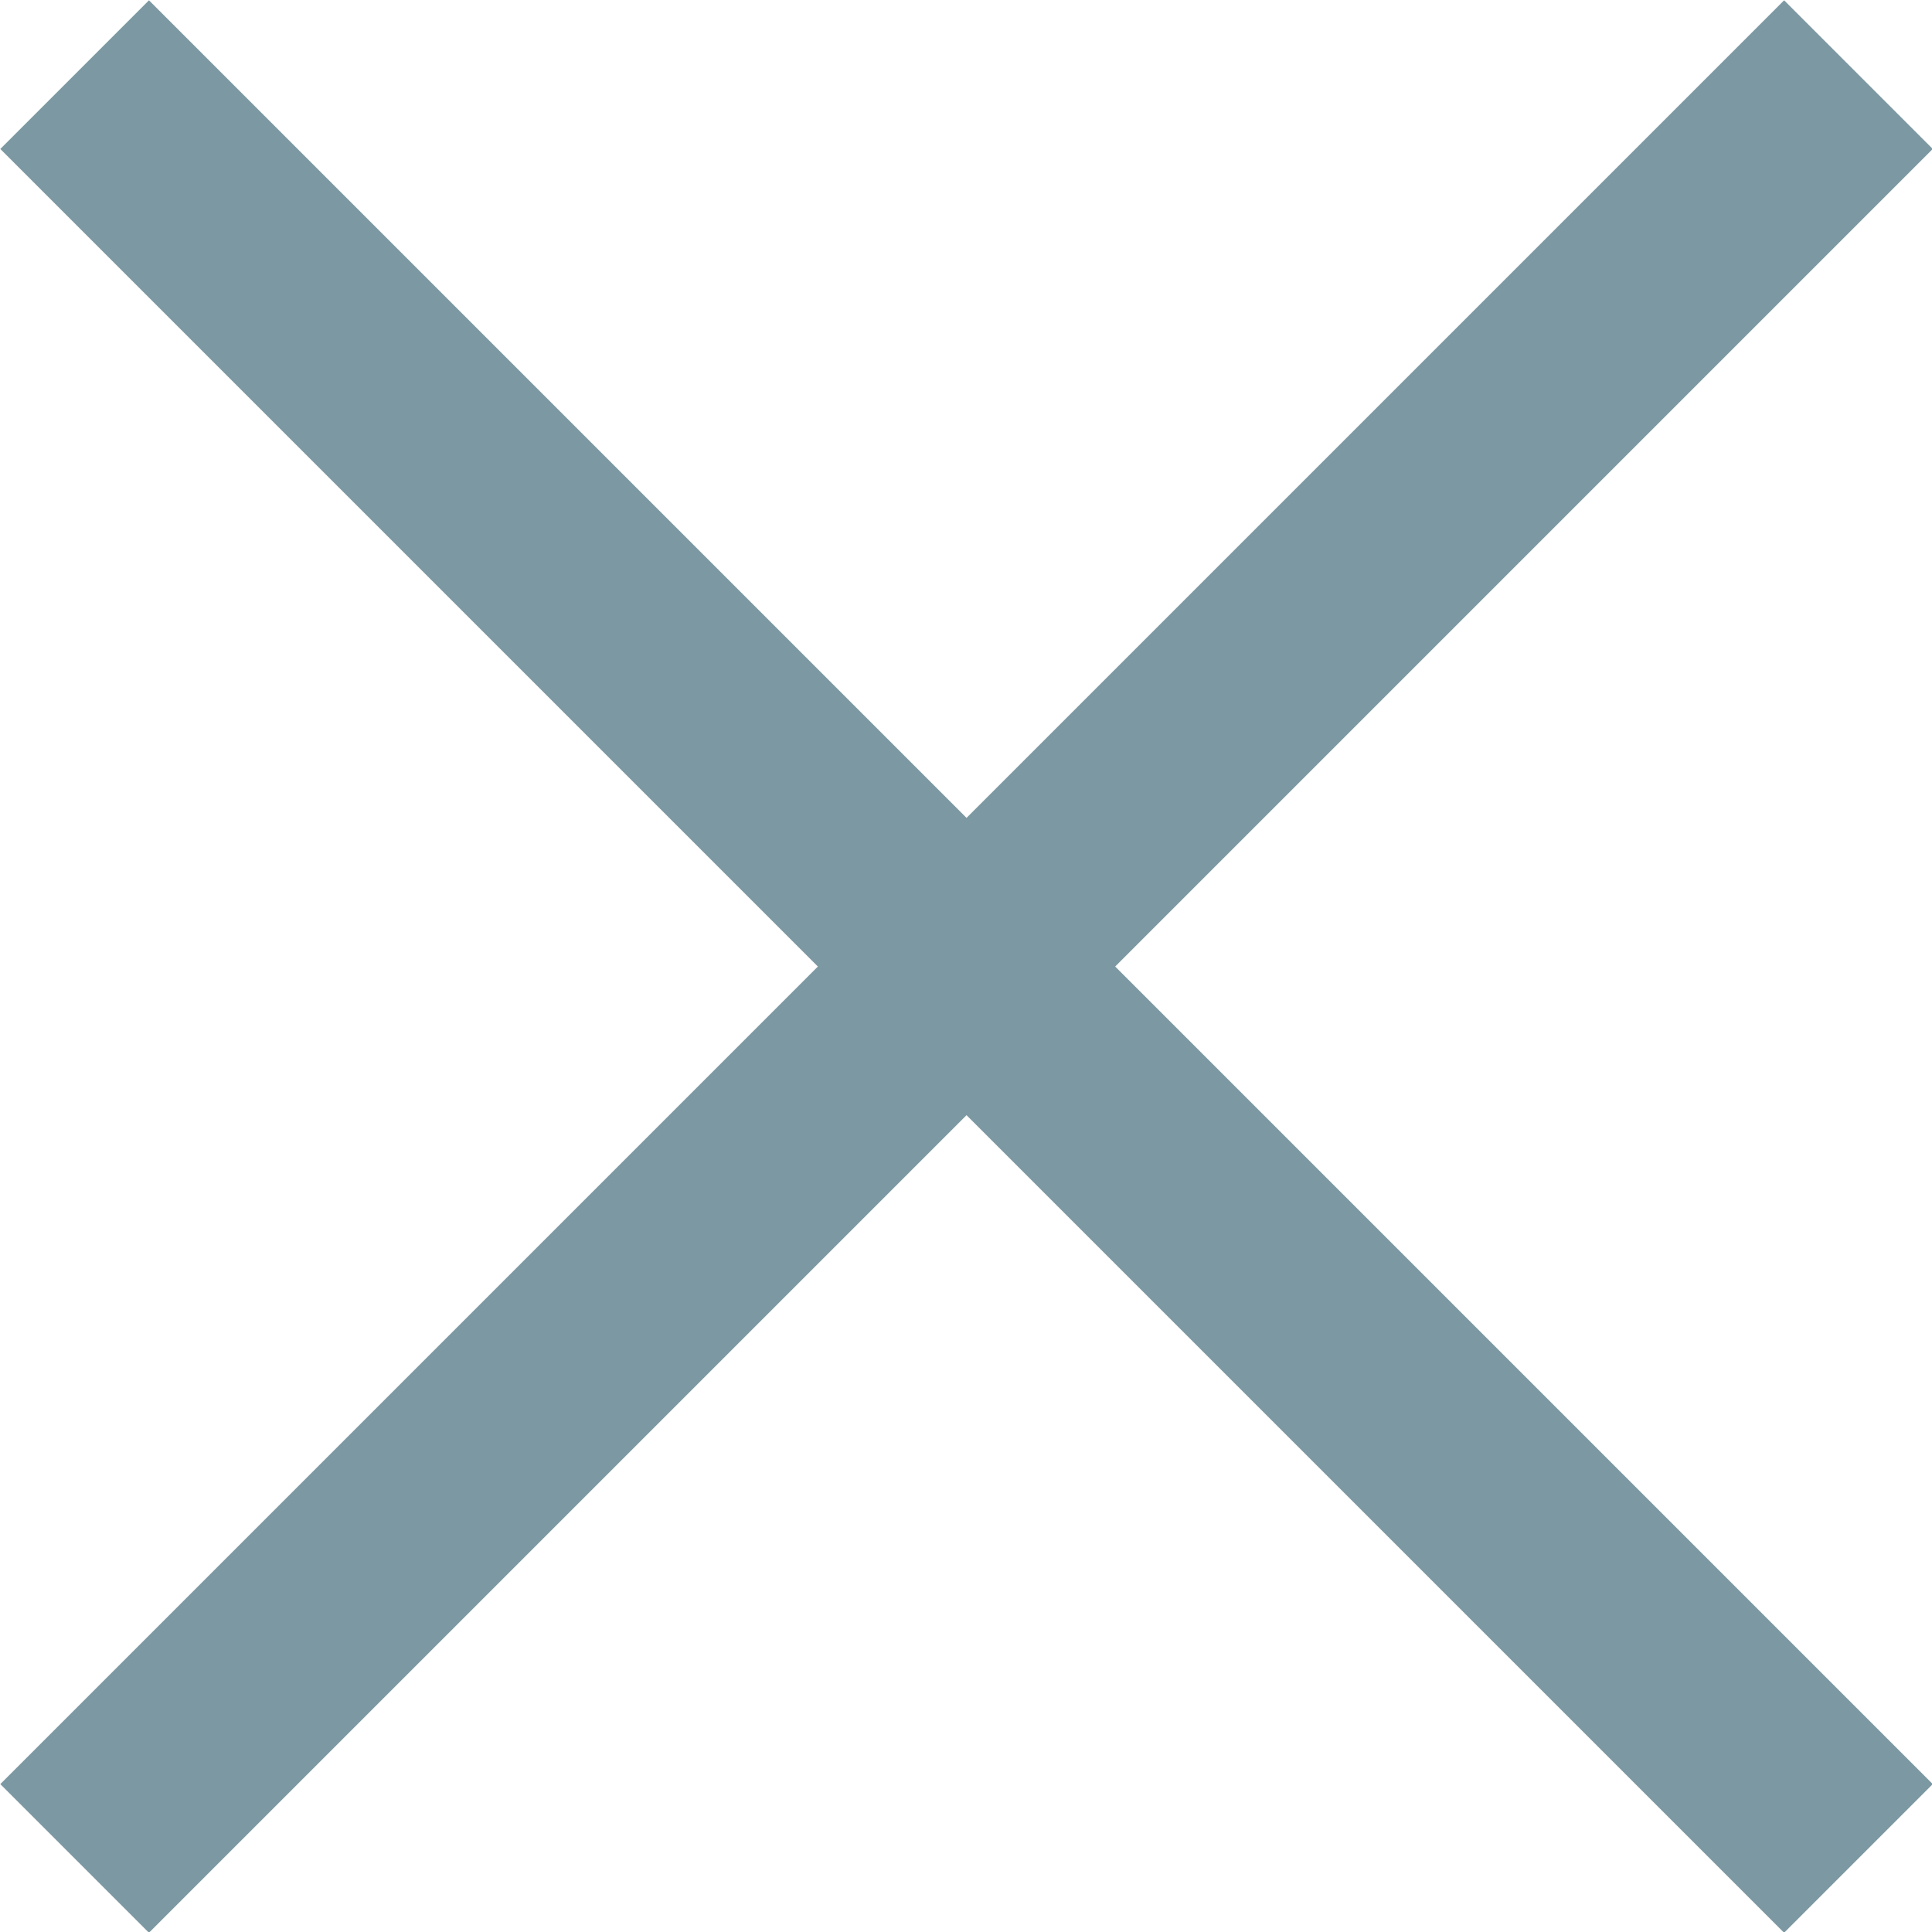
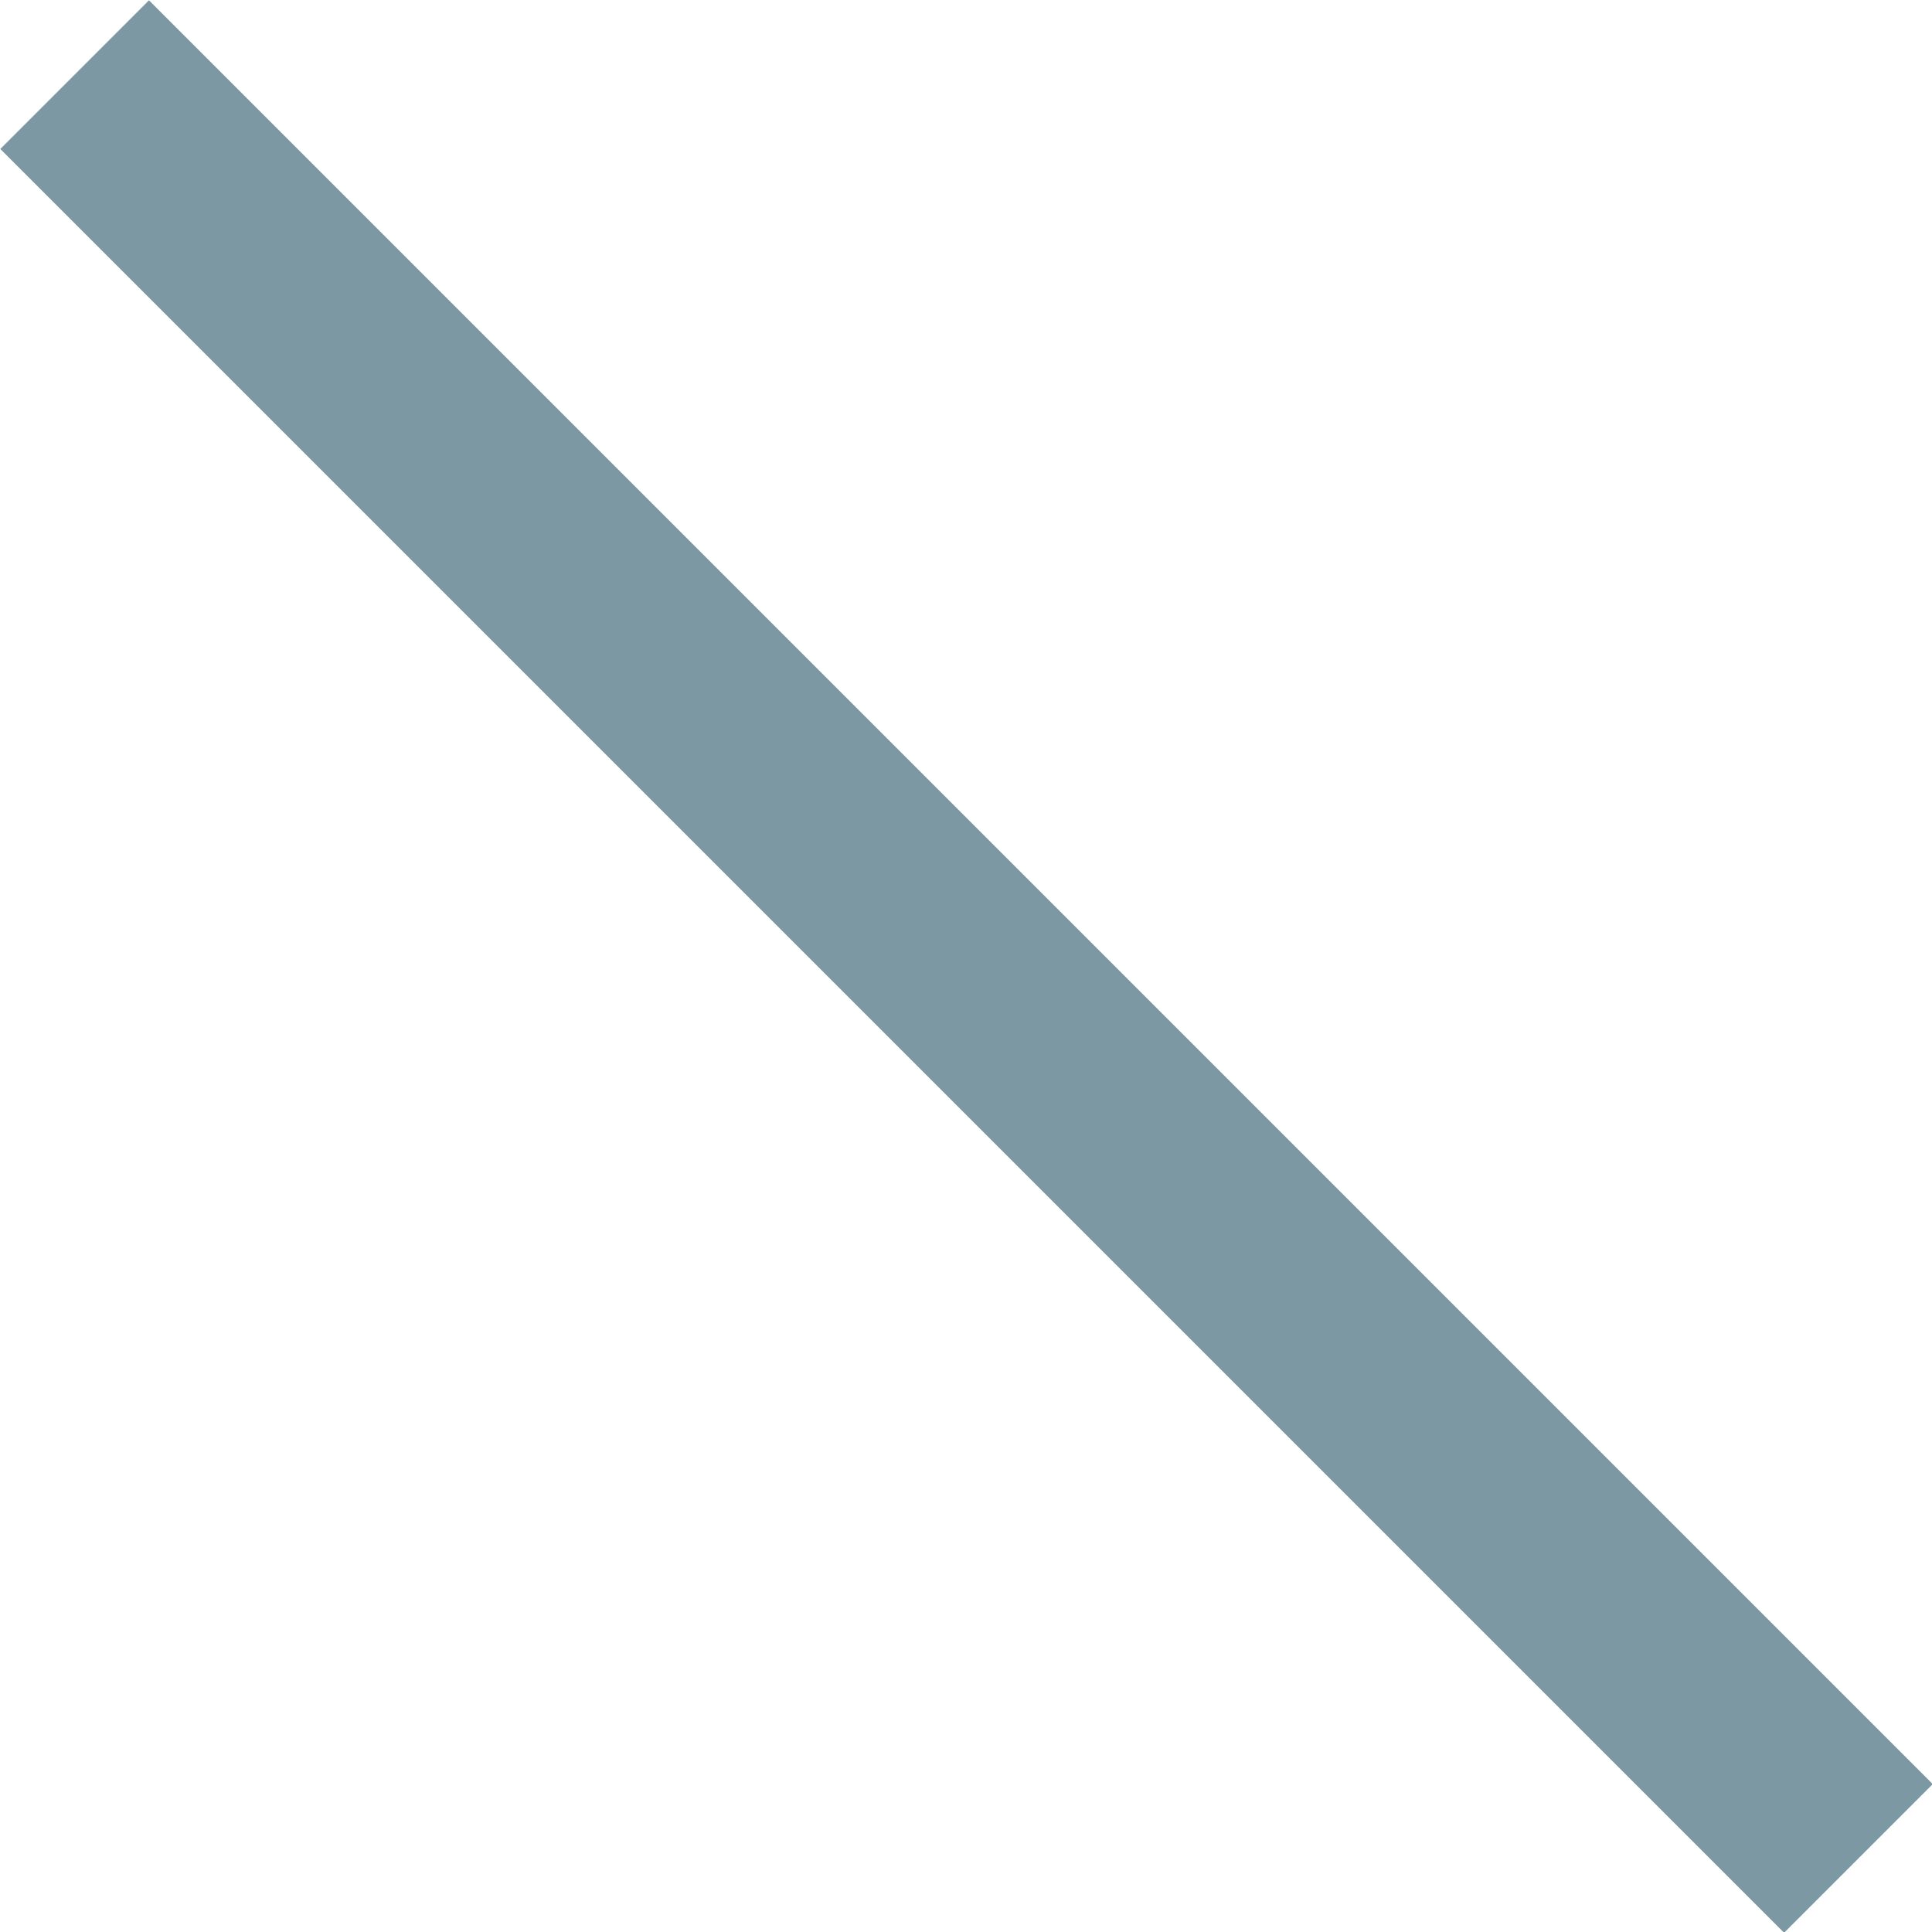
<svg xmlns="http://www.w3.org/2000/svg" id="_レイヤー_2" viewBox="0 0 18.38 18.38">
  <defs>
    <style>.cls-1{fill:none;stroke:#7c98a2;stroke-miterlimit:10;stroke-width:2px;}</style>
  </defs>
  <g id="contents">
    <g>
      <line class="cls-1" x1=".71" y1=".71" x2="17.68" y2="17.68" />
-       <line class="cls-1" x1=".71" y1="17.68" x2="17.68" y2=".71" />
    </g>
  </g>
</svg>